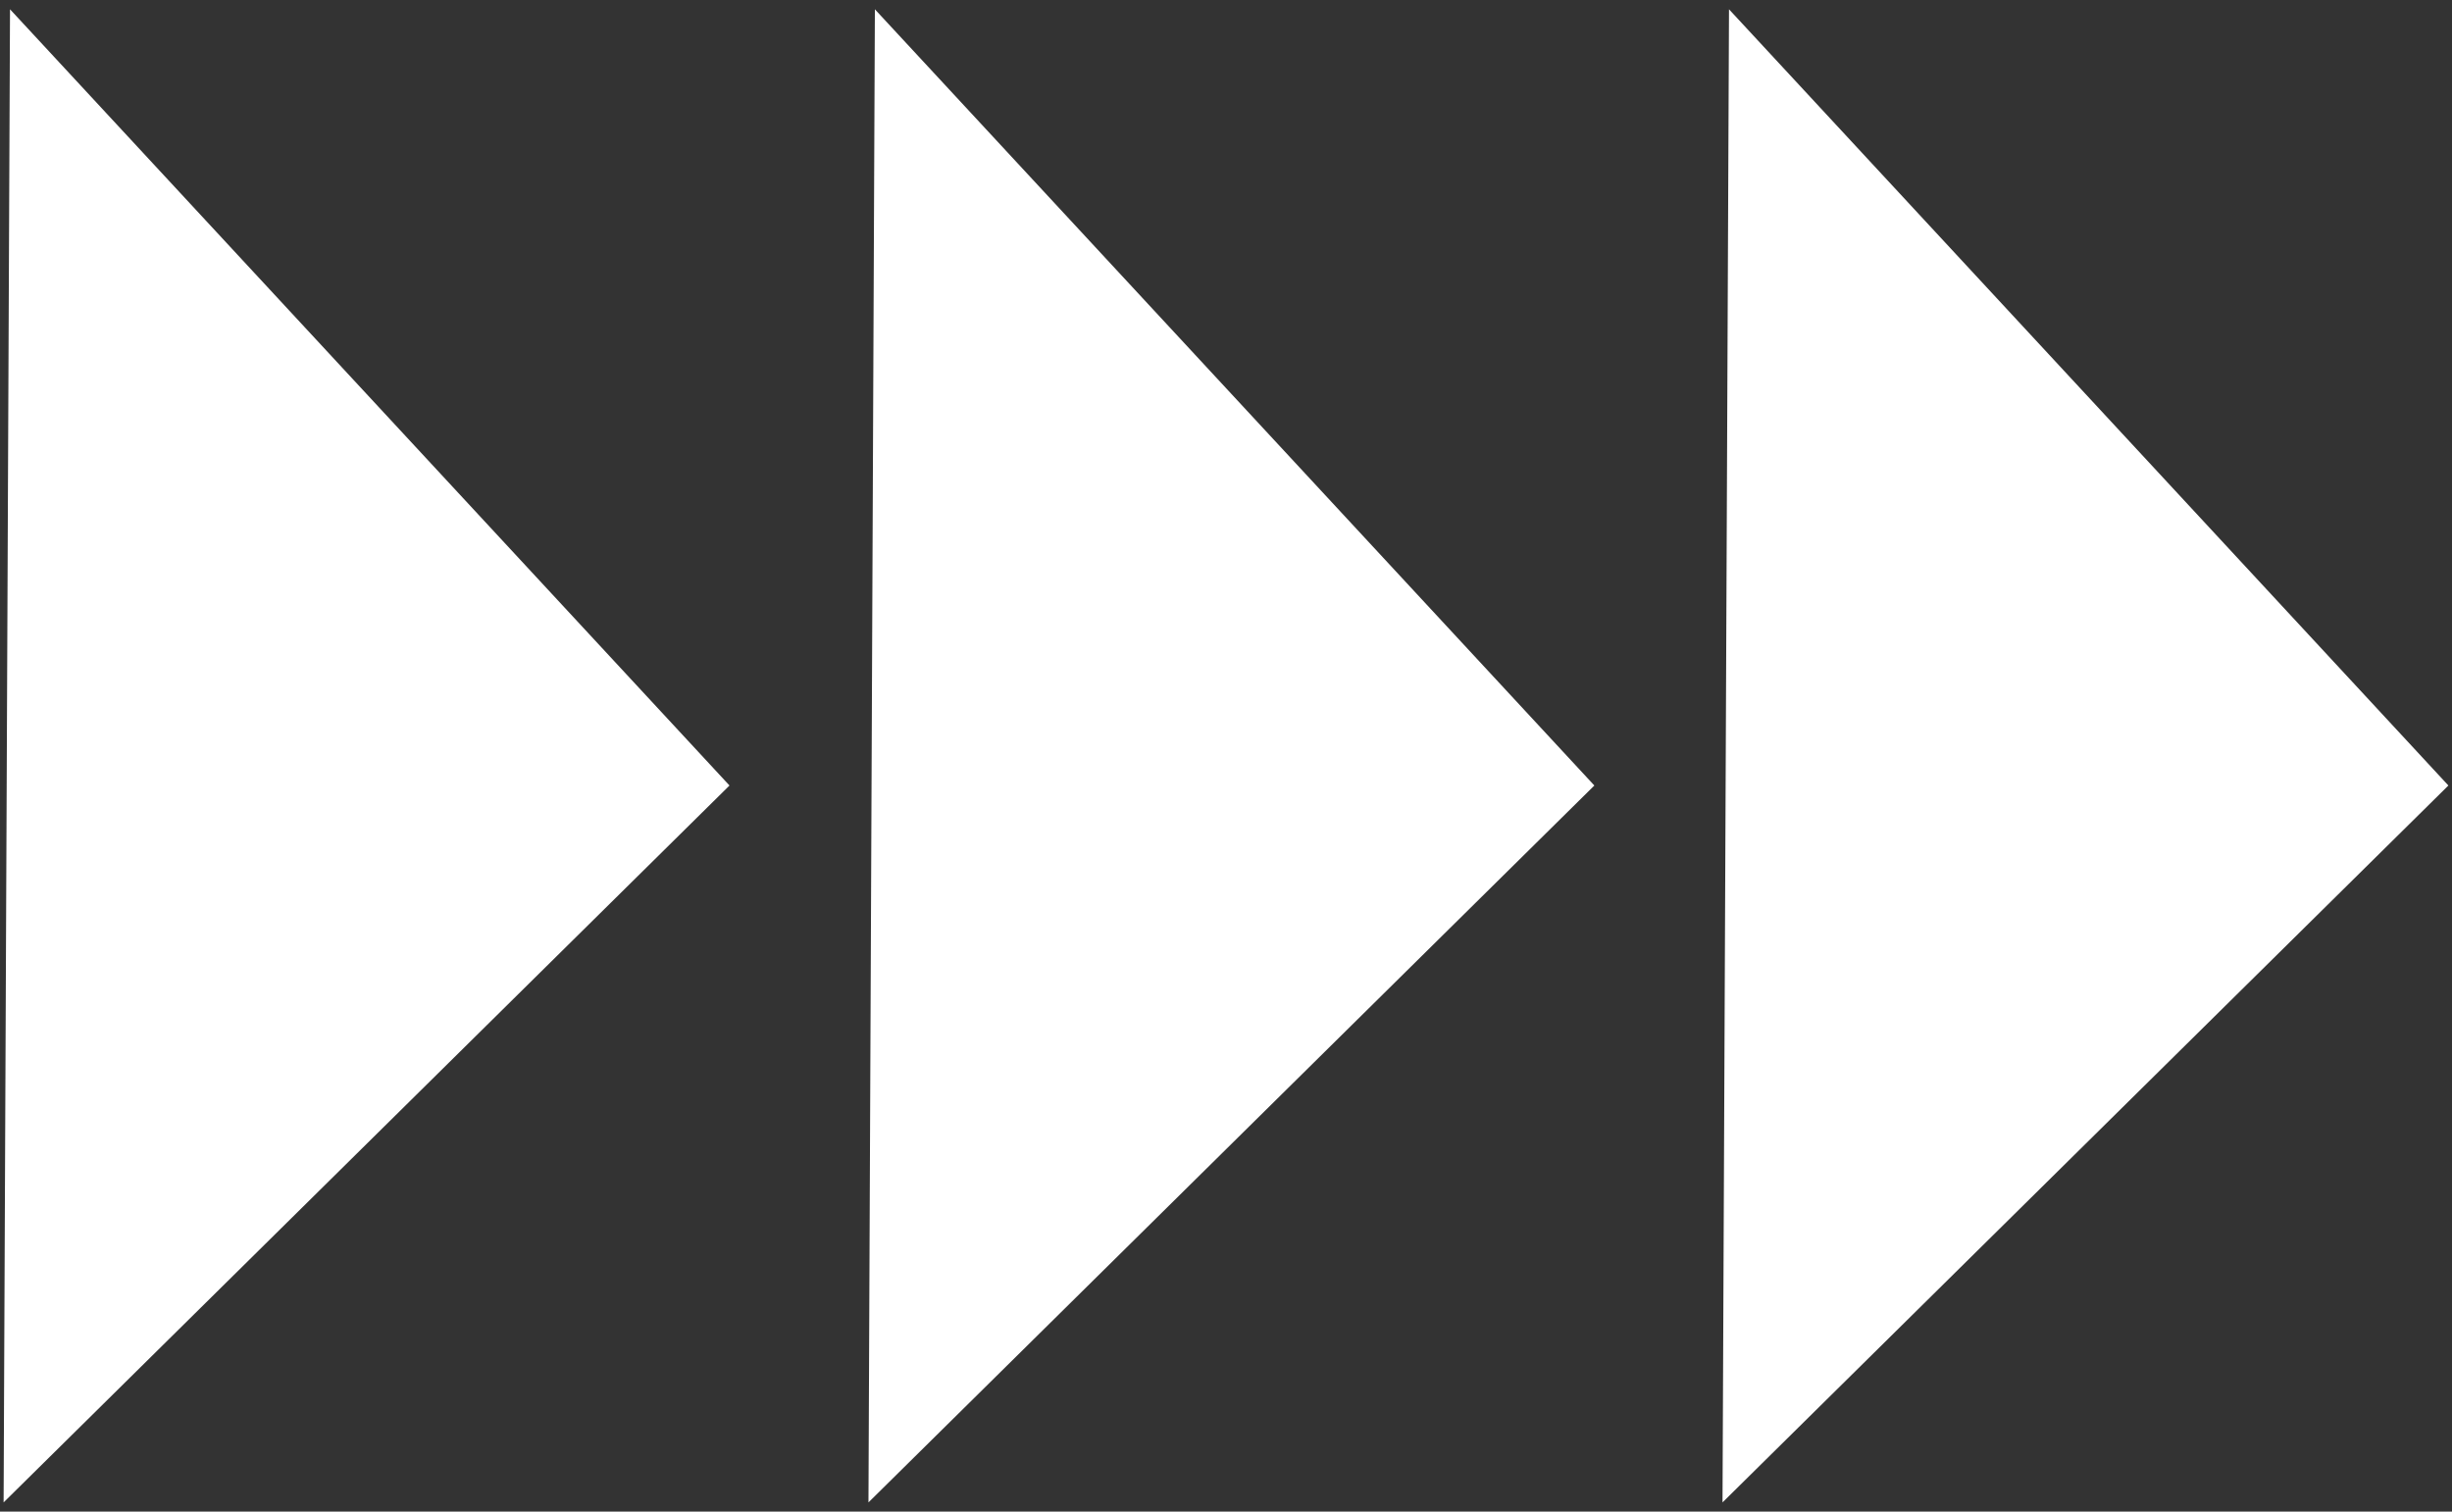
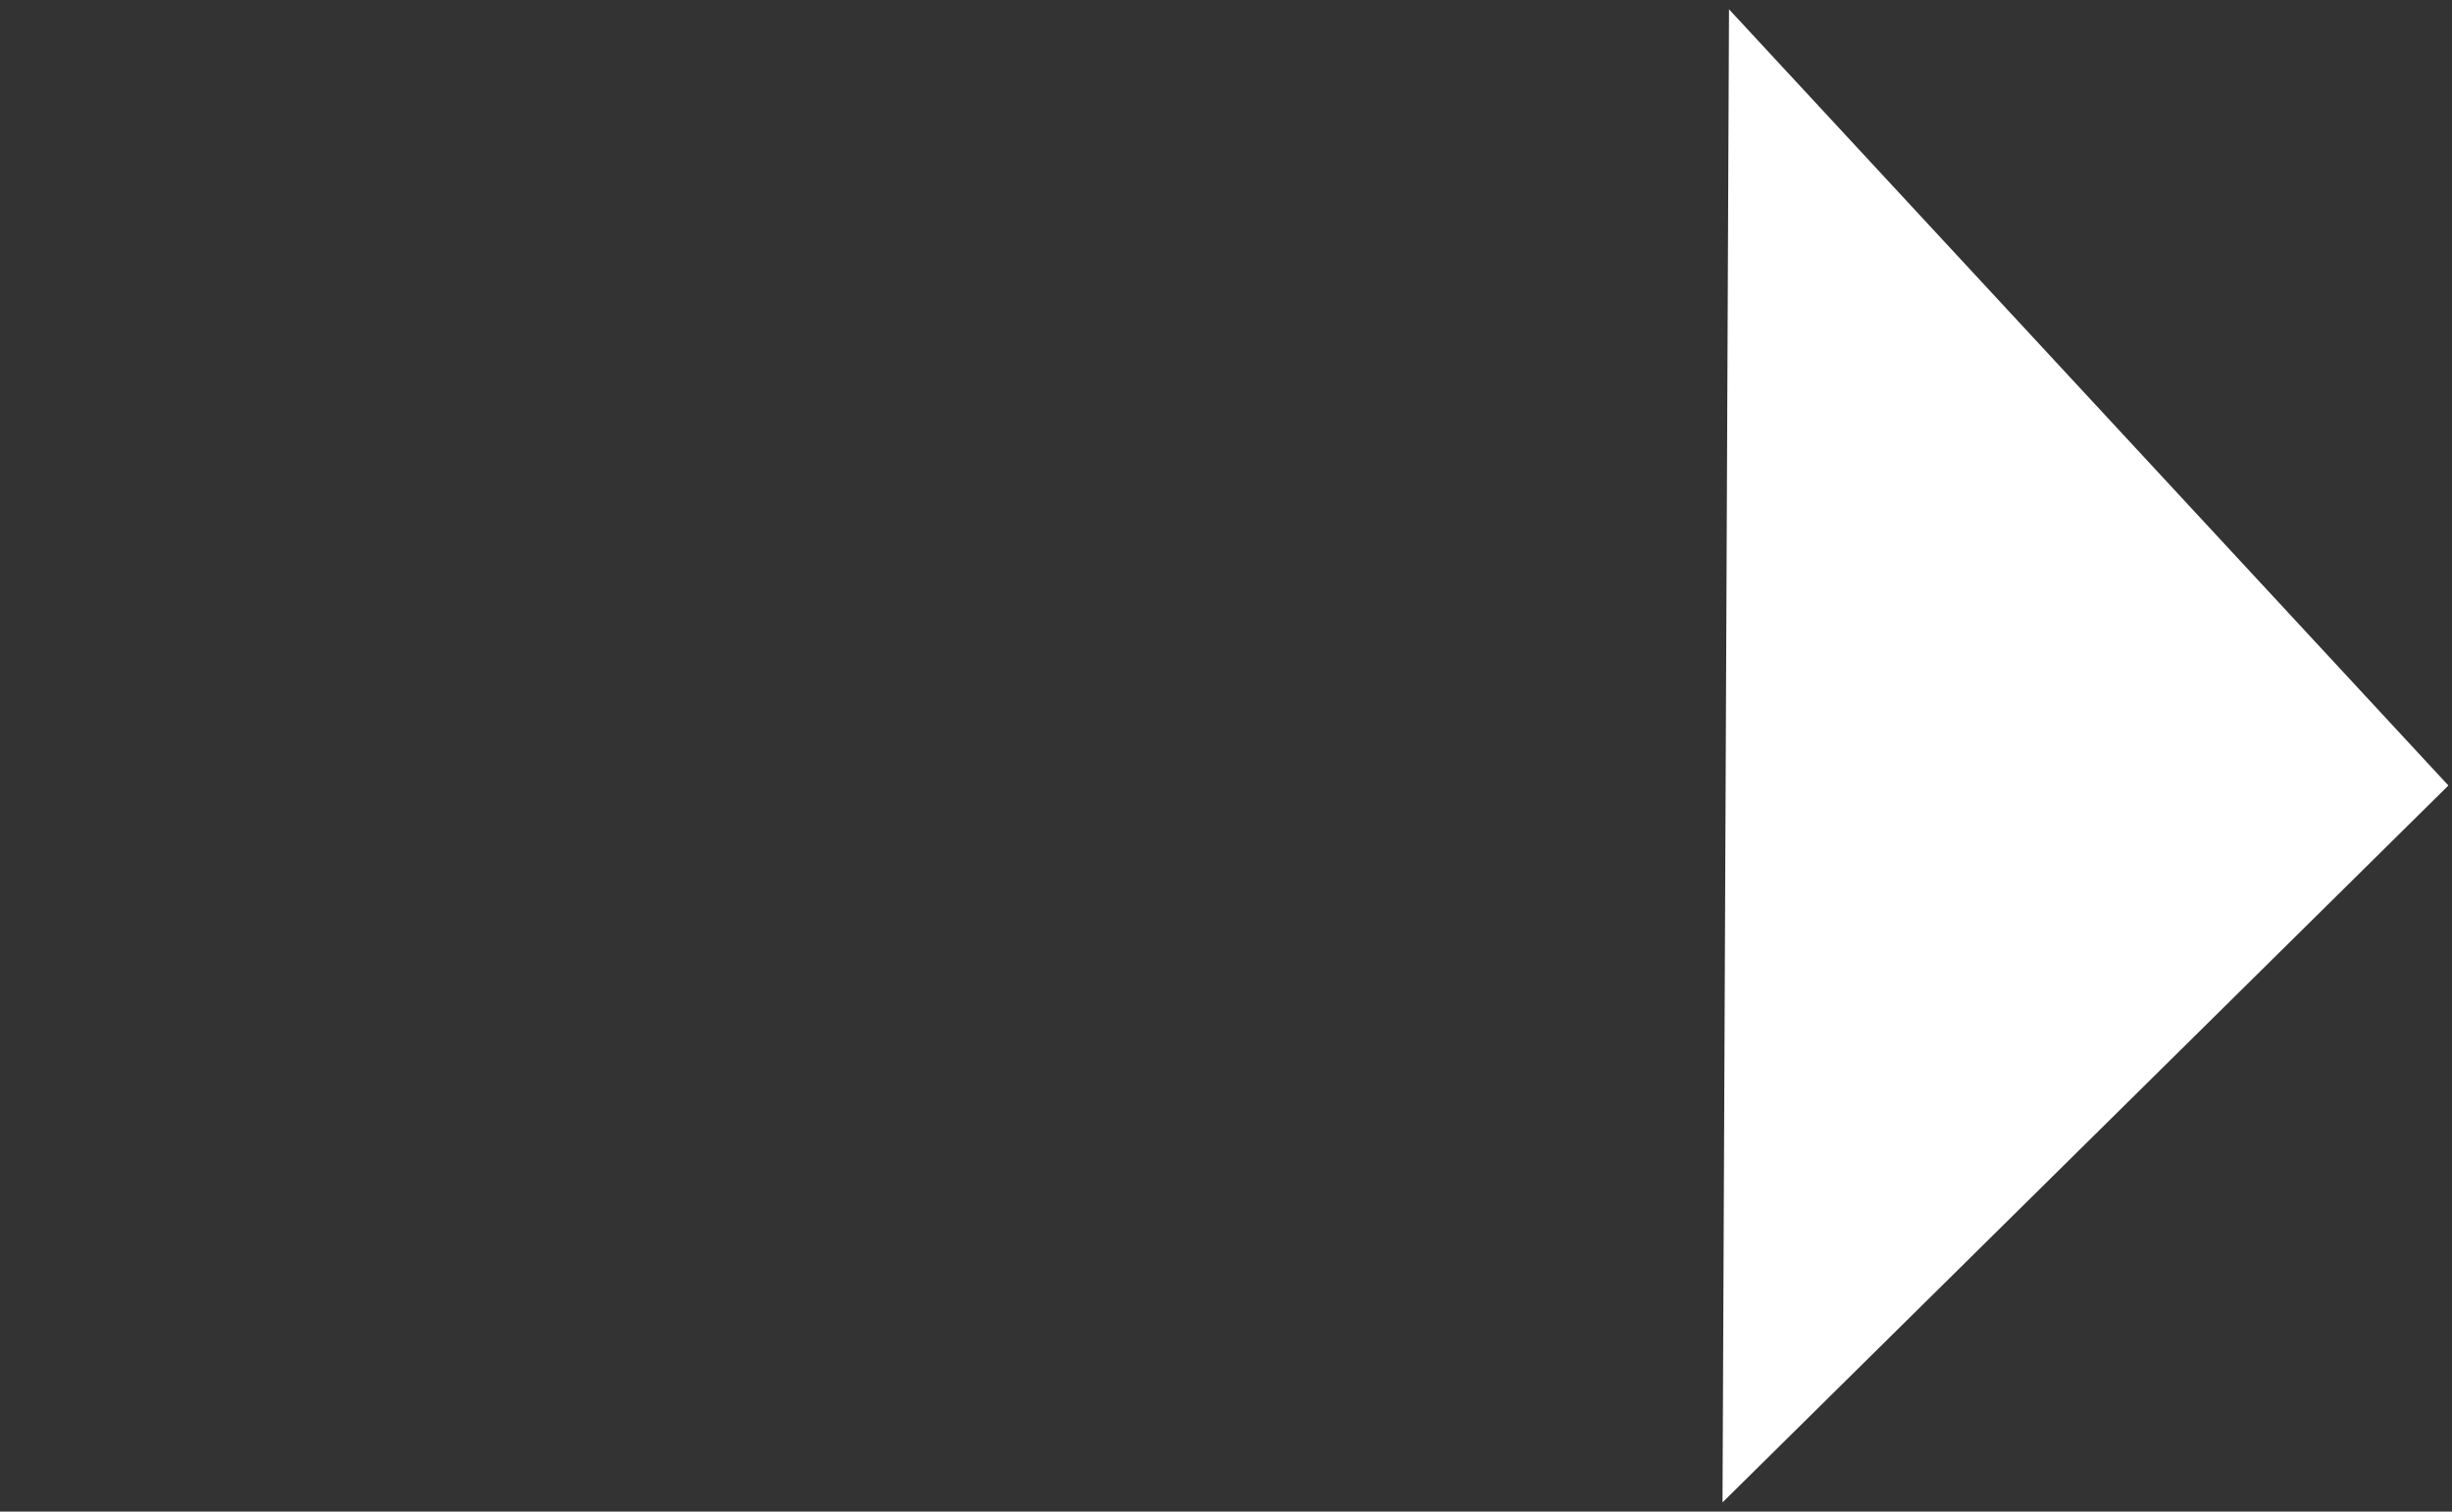
<svg xmlns="http://www.w3.org/2000/svg" id="Ebene_1" data-name="Ebene 1" viewBox="0 0 340.16 209.76">
  <rect x="0" y="0" width="340.16" height="209.76" fill="#333333" stroke="none" />
  <defs>
    <style>
      .cls-1 {
        fill: #fff;
      }
    </style>
  </defs>
  <polygon id="blue" class="cls-1" points="238.96 208.48 339.66 109 239.86 1.29 238.96 208.48" />
-   <polygon id="violet" class="cls-1" points="120.48 208.48 221.18 109 121.37 1.29 120.48 208.48" />
-   <polygon id="red" class="cls-1" points=".5 208.48 101.2 109 1.39 1.29 .5 208.48" />
</svg>